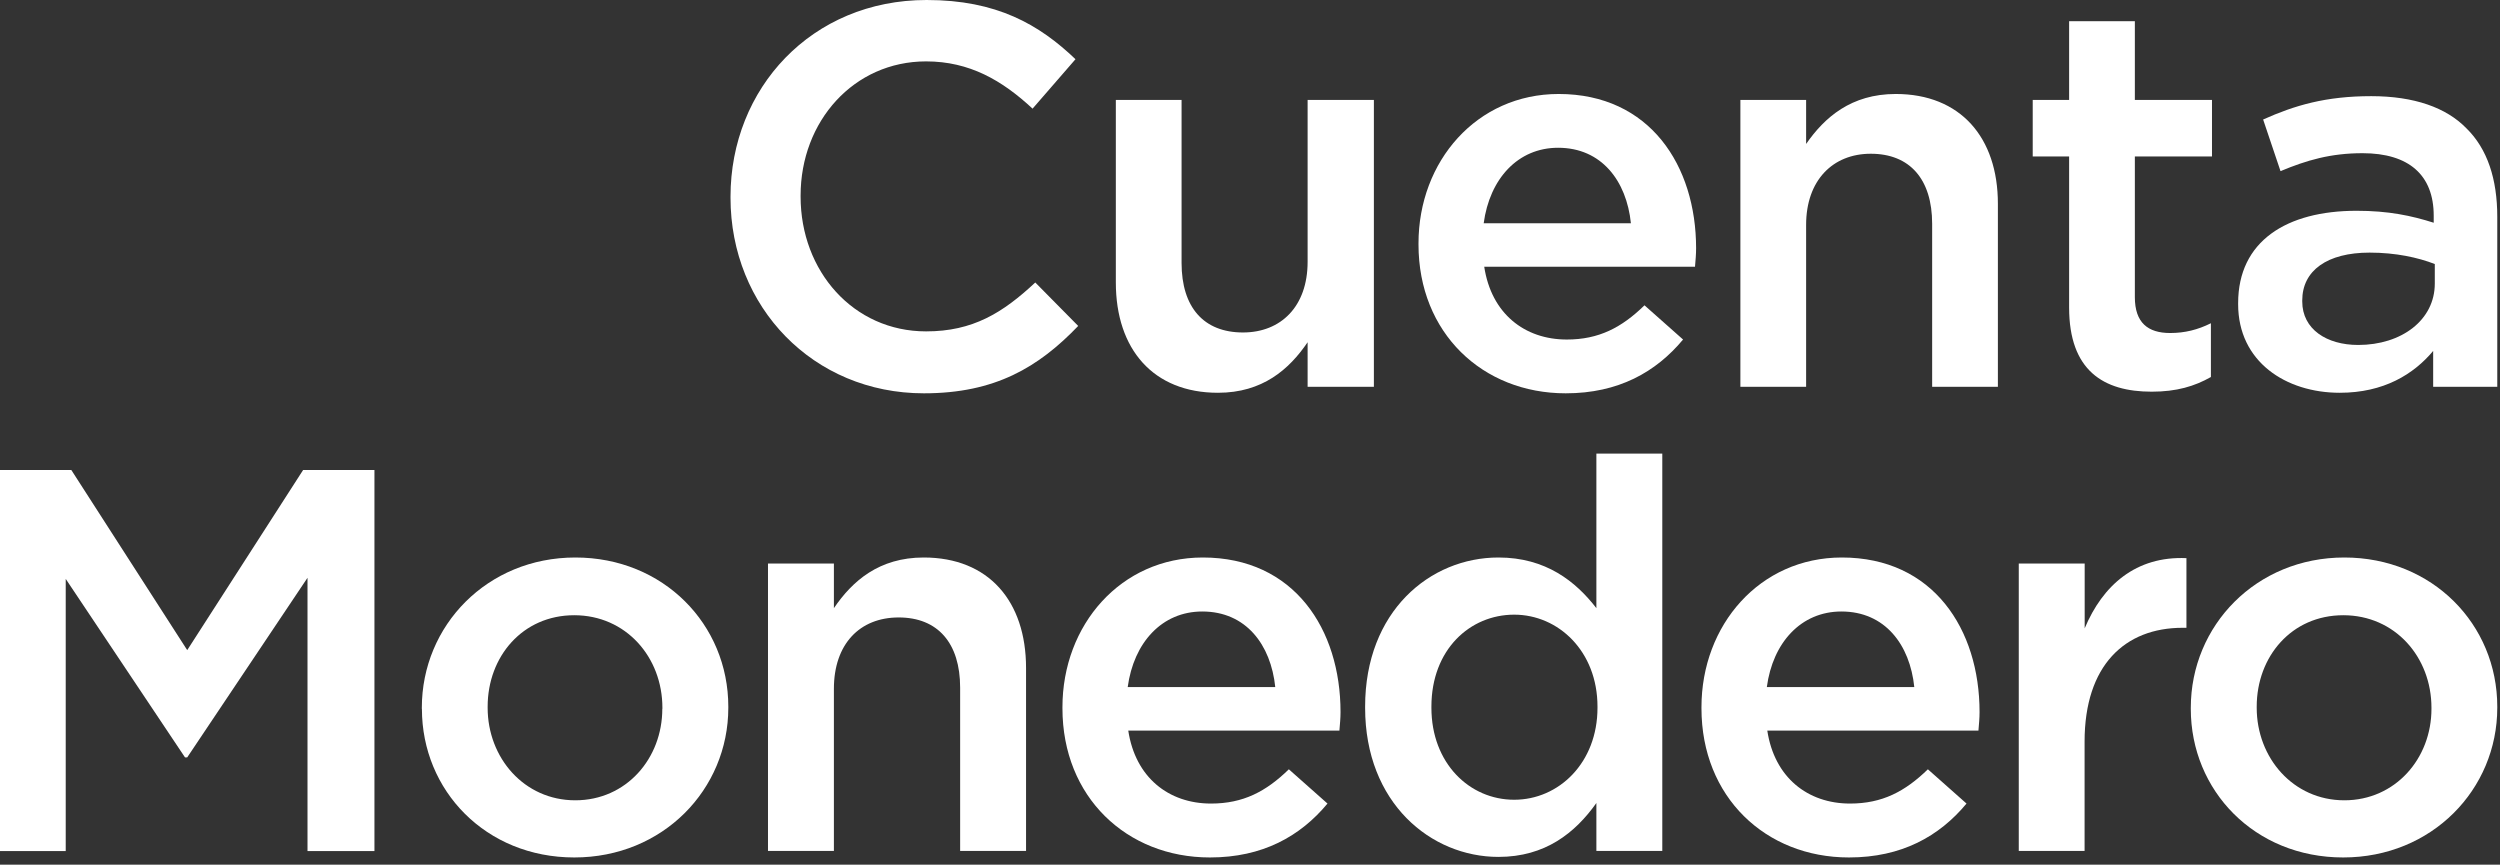
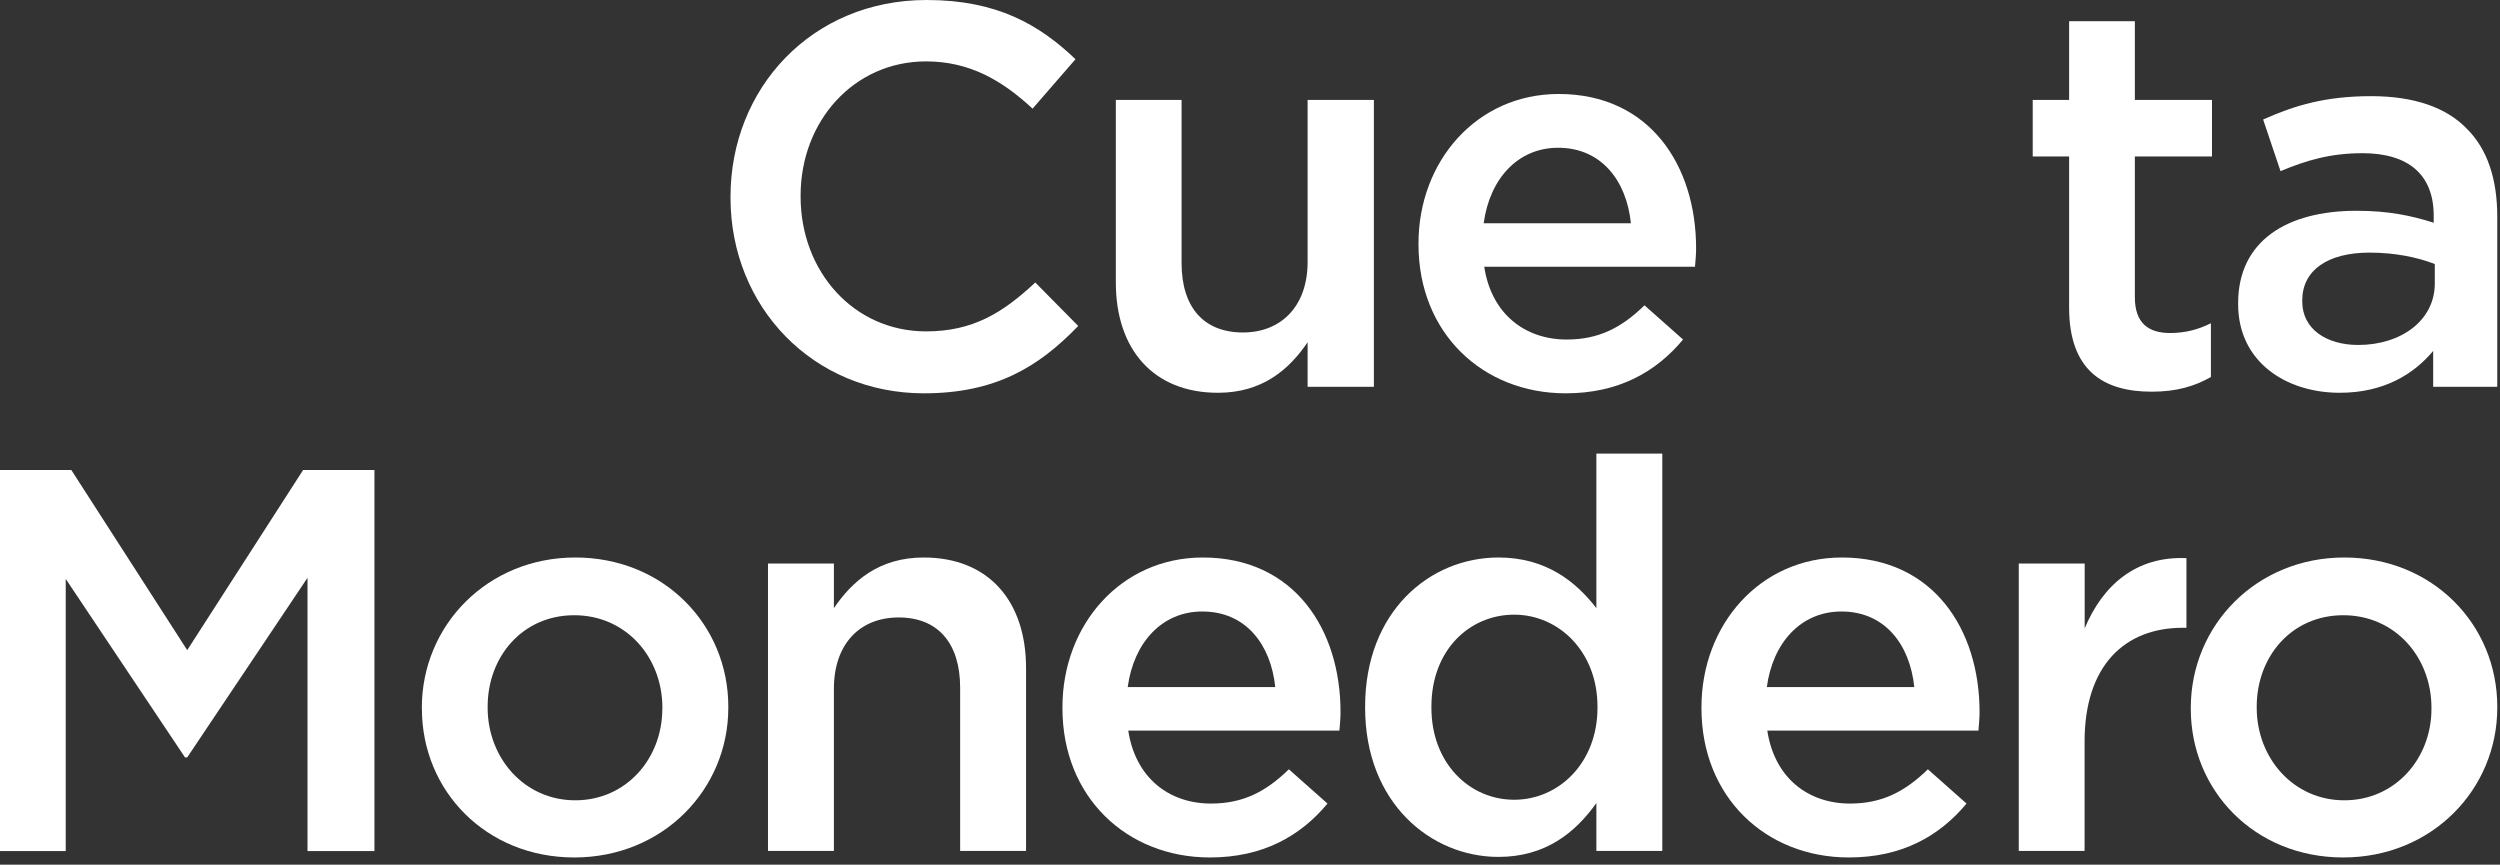
<svg xmlns="http://www.w3.org/2000/svg" width="266" height="92" viewBox="0 0 266 92" fill="none">
  <rect x="0" y="0" width="266" height="92" fill="#333333" stroke="none" />
  <path d="M0 50.007H7.588L19.92 69.174L32.253 50.007H39.841V90.551H32.719V61.478L19.92 80.586H19.683L6.993 61.596V90.551H0V50.007Z" fill="white" />
  <path d="M44.883 75.425V75.306C44.883 66.559 51.836 59.318 61.217 59.318C70.598 59.318 77.492 66.44 77.492 75.187V75.306C77.492 83.993 70.538 91.234 61.108 91.234C51.678 91.234 44.892 84.112 44.892 75.425H44.883ZM70.479 75.425V75.306C70.479 69.917 66.596 65.46 61.098 65.46C55.601 65.46 51.886 69.858 51.886 75.187V75.306C51.886 80.635 55.769 85.152 61.207 85.152C66.645 85.152 70.469 80.695 70.469 75.425H70.479Z" fill="white" />
-   <path d="M81.714 59.962H88.727V64.707C90.698 61.814 93.531 59.318 98.286 59.318C105.18 59.318 109.172 63.954 109.172 71.076V90.541H102.159V73.166C102.159 68.421 99.782 65.697 95.621 65.697C91.461 65.697 88.727 68.54 88.727 73.285V90.541H81.714V59.962Z" fill="white" />
+   <path d="M81.714 59.962H88.727V64.707C90.698 61.814 93.531 59.318 98.286 59.318C105.18 59.318 109.172 63.954 109.172 71.076V90.541H102.159V73.166C102.159 68.421 99.782 65.697 95.621 65.697C91.461 65.697 88.727 68.54 88.727 73.285V90.541H81.714Z" fill="white" />
  <path d="M113.044 75.365V75.246C113.044 66.5 119.245 59.318 127.981 59.318C137.709 59.318 142.632 66.965 142.632 75.761C142.632 76.395 142.573 77.039 142.513 77.733H120.047C120.8 82.715 124.336 85.499 128.853 85.499C132.271 85.499 134.707 84.221 137.134 81.853L141.245 85.499C138.353 88.976 134.351 91.234 128.734 91.234C119.879 91.234 113.044 84.805 113.044 75.365ZM135.688 73.107C135.222 68.59 132.568 65.063 127.922 65.063C123.633 65.063 120.631 68.362 119.987 73.107H135.688Z" fill="white" />
  <path d="M145.249 75.306V75.187C145.249 65.054 152.143 59.318 159.434 59.318C164.476 59.318 167.656 61.864 169.855 64.707V48.263H176.868V90.541H169.855V85.44C167.596 88.619 164.416 91.175 159.434 91.175C152.252 91.175 145.249 85.44 145.249 75.306ZM169.973 75.306V75.187C169.973 69.283 165.803 65.4 161.108 65.4C156.413 65.4 152.302 69.105 152.302 75.187V75.306C152.302 81.21 156.353 85.093 161.108 85.093C165.863 85.093 169.973 81.16 169.973 75.306Z" fill="white" />
  <path d="M181.036 75.365V75.246C181.036 66.5 187.237 59.318 195.974 59.318C205.702 59.318 210.625 66.965 210.625 75.761C210.625 76.395 210.565 77.039 210.506 77.733H188.04C188.793 82.715 192.329 85.499 196.846 85.499C200.263 85.499 202.69 84.221 205.127 81.853L209.238 85.499C206.346 88.976 202.344 91.234 196.727 91.234C187.861 91.234 181.036 84.805 181.036 75.365ZM203.681 73.107C203.215 68.59 200.561 65.063 195.925 65.063C191.635 65.063 188.624 68.362 187.99 73.107H203.691H203.681Z" fill="white" />
  <path d="M214.807 59.962H221.81V66.856C223.722 62.28 227.258 59.149 232.637 59.387V66.797H232.231C226.089 66.797 221.8 70.789 221.8 78.901V90.541H214.797V59.962H214.807Z" fill="white" />
  <path d="M233.101 75.425V75.306C233.101 66.559 240.054 59.318 249.435 59.318C258.816 59.318 265.71 66.44 265.71 75.187V75.306C265.71 83.993 258.756 91.234 249.316 91.234C239.876 91.234 233.101 84.112 233.101 75.425ZM258.707 75.425V75.306C258.707 69.917 254.834 65.46 249.326 65.46C243.819 65.46 240.114 69.858 240.114 75.187V75.306C240.114 80.635 243.997 85.152 249.435 85.152C254.873 85.152 258.707 80.695 258.707 75.425Z" fill="white" />
  <path d="M98.305 41.849C86.513 41.849 77.727 32.658 77.727 21.04V20.924C77.727 9.422 86.34 0 98.594 0C106.05 0 110.559 2.601 114.432 6.3L109.865 11.56C106.629 8.555 103.16 6.532 98.536 6.532C90.849 6.532 85.184 12.89 85.184 20.809V20.924C85.184 28.843 90.791 35.259 98.536 35.259C103.507 35.259 106.686 33.294 110.154 30.057L114.721 34.681C110.501 39.074 105.877 41.849 98.305 41.849Z" fill="white" />
  <path d="M129.592 41.791C122.714 41.791 118.725 37.167 118.725 30.057V10.636H125.719V27.976C125.719 32.716 128.089 35.375 132.251 35.375C136.297 35.375 139.13 32.6 139.13 27.861V10.636H146.181V41.155H139.13V36.415C137.164 39.306 134.332 41.791 129.592 41.791Z" fill="white" />
  <path d="M166.592 41.849C157.749 41.849 150.928 35.433 150.928 26.011V25.895C150.928 17.167 157.113 10 165.841 10C175.552 10 180.465 17.63 180.465 26.416C180.465 27.051 180.407 27.687 180.349 28.381H157.922C158.674 33.352 162.199 36.126 166.708 36.126C170.118 36.126 172.546 34.855 174.974 32.485L179.078 36.126C176.188 39.594 172.199 41.849 166.592 41.849ZM157.864 23.757H173.529C173.066 19.248 170.407 15.722 165.783 15.722C161.506 15.722 158.5 19.017 157.864 23.757Z" fill="white" />
-   <path d="M185.177 41.155V10.636H192.171V15.318C194.136 12.485 196.968 10 201.708 10C208.587 10 212.575 14.624 212.575 21.676V41.155H205.581V23.814C205.581 19.075 203.211 16.358 199.049 16.358C195.003 16.358 192.171 19.19 192.171 23.93V41.155H185.177Z" fill="white" />
  <path d="M228.94 41.675C223.795 41.675 220.154 39.421 220.154 32.716V16.647H216.281V10.636H220.154V2.254H227.148V10.636H235.356V16.647H227.148V31.618C227.148 34.334 228.535 35.433 230.905 35.433C232.466 35.433 233.853 35.086 235.24 34.392V40.115C233.506 41.097 231.599 41.675 228.94 41.675Z" fill="white" />
  <path d="M248.947 41.791C243.225 41.791 238.138 38.496 238.138 32.369V32.254C238.138 25.664 243.282 22.427 250.739 22.427C254.149 22.427 256.577 22.948 258.947 23.699V22.948C258.947 18.612 256.288 16.3 251.375 16.3C247.964 16.3 245.421 17.052 242.647 18.208L240.797 12.716C244.149 11.214 247.444 10.231 252.3 10.231C256.866 10.231 260.276 11.445 262.415 13.641C264.669 15.838 265.71 19.075 265.71 23.063V41.155H258.889V37.34C256.808 39.826 253.629 41.791 248.947 41.791ZM250.912 36.704C255.536 36.704 259.062 34.045 259.062 30.173V28.092C257.271 27.398 254.901 26.878 252.126 26.878C247.618 26.878 244.959 28.785 244.959 31.965V32.08C244.959 35.028 247.56 36.704 250.912 36.704Z" fill="white" />
</svg>